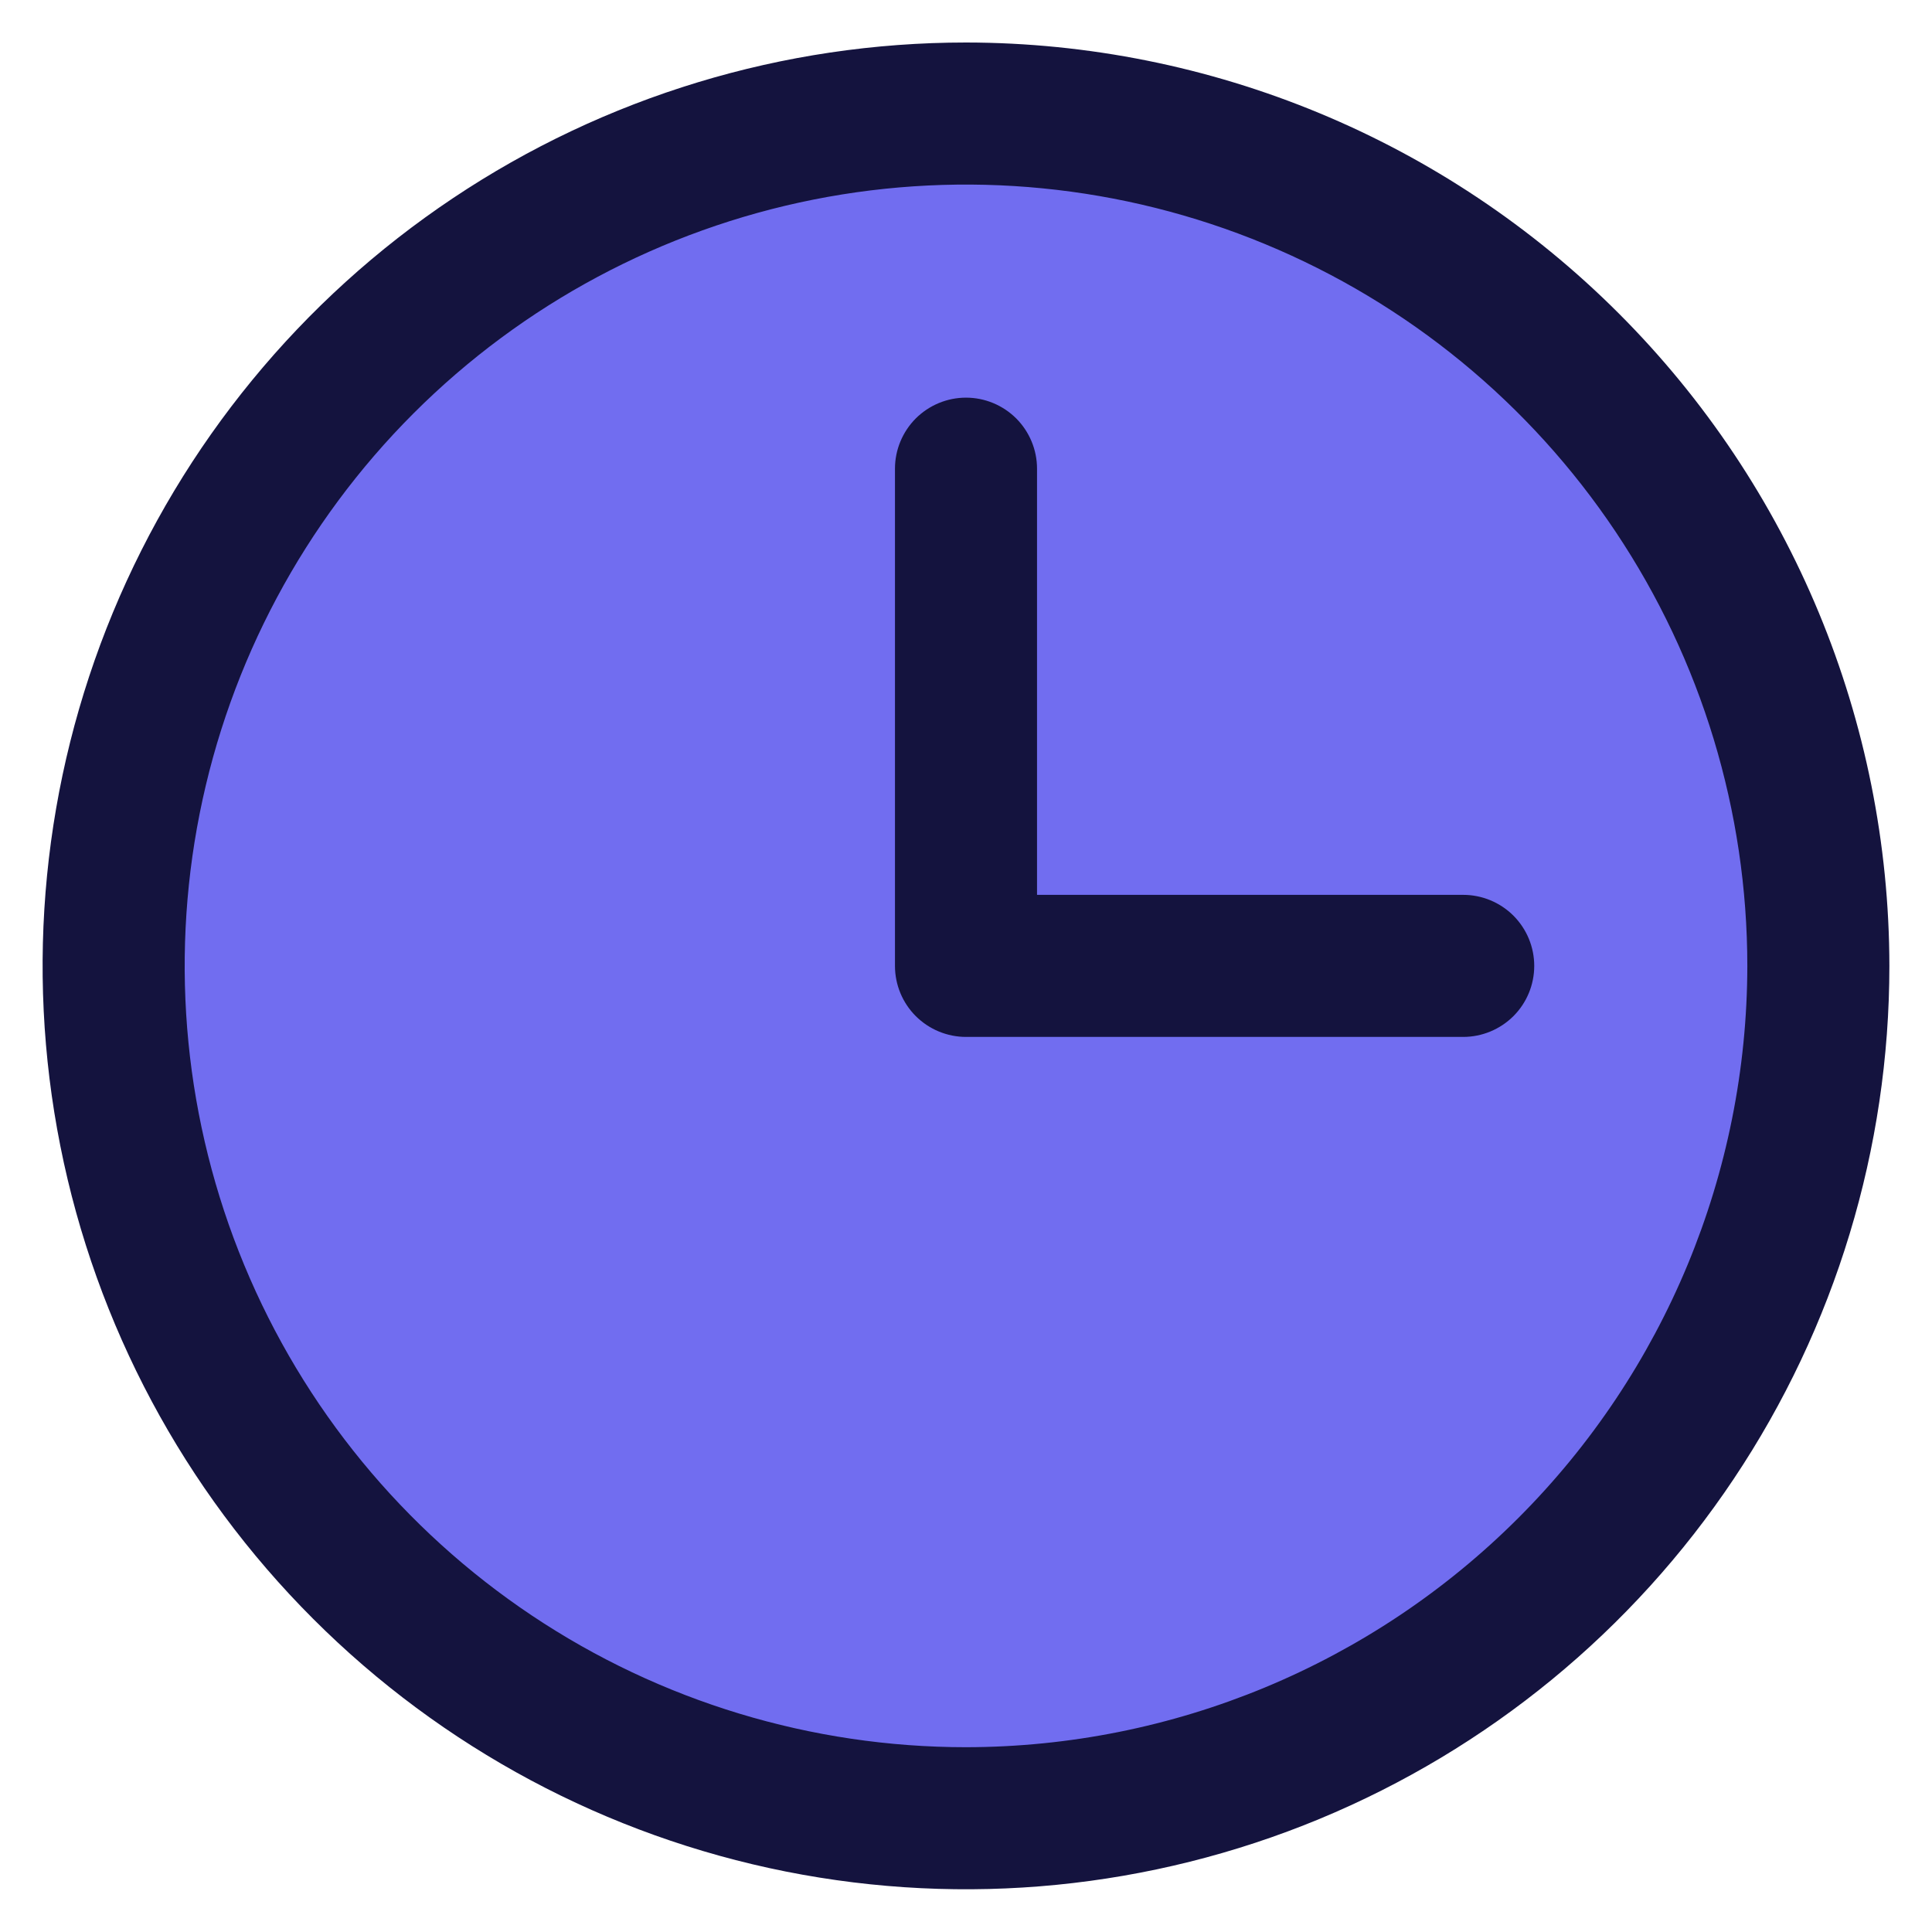
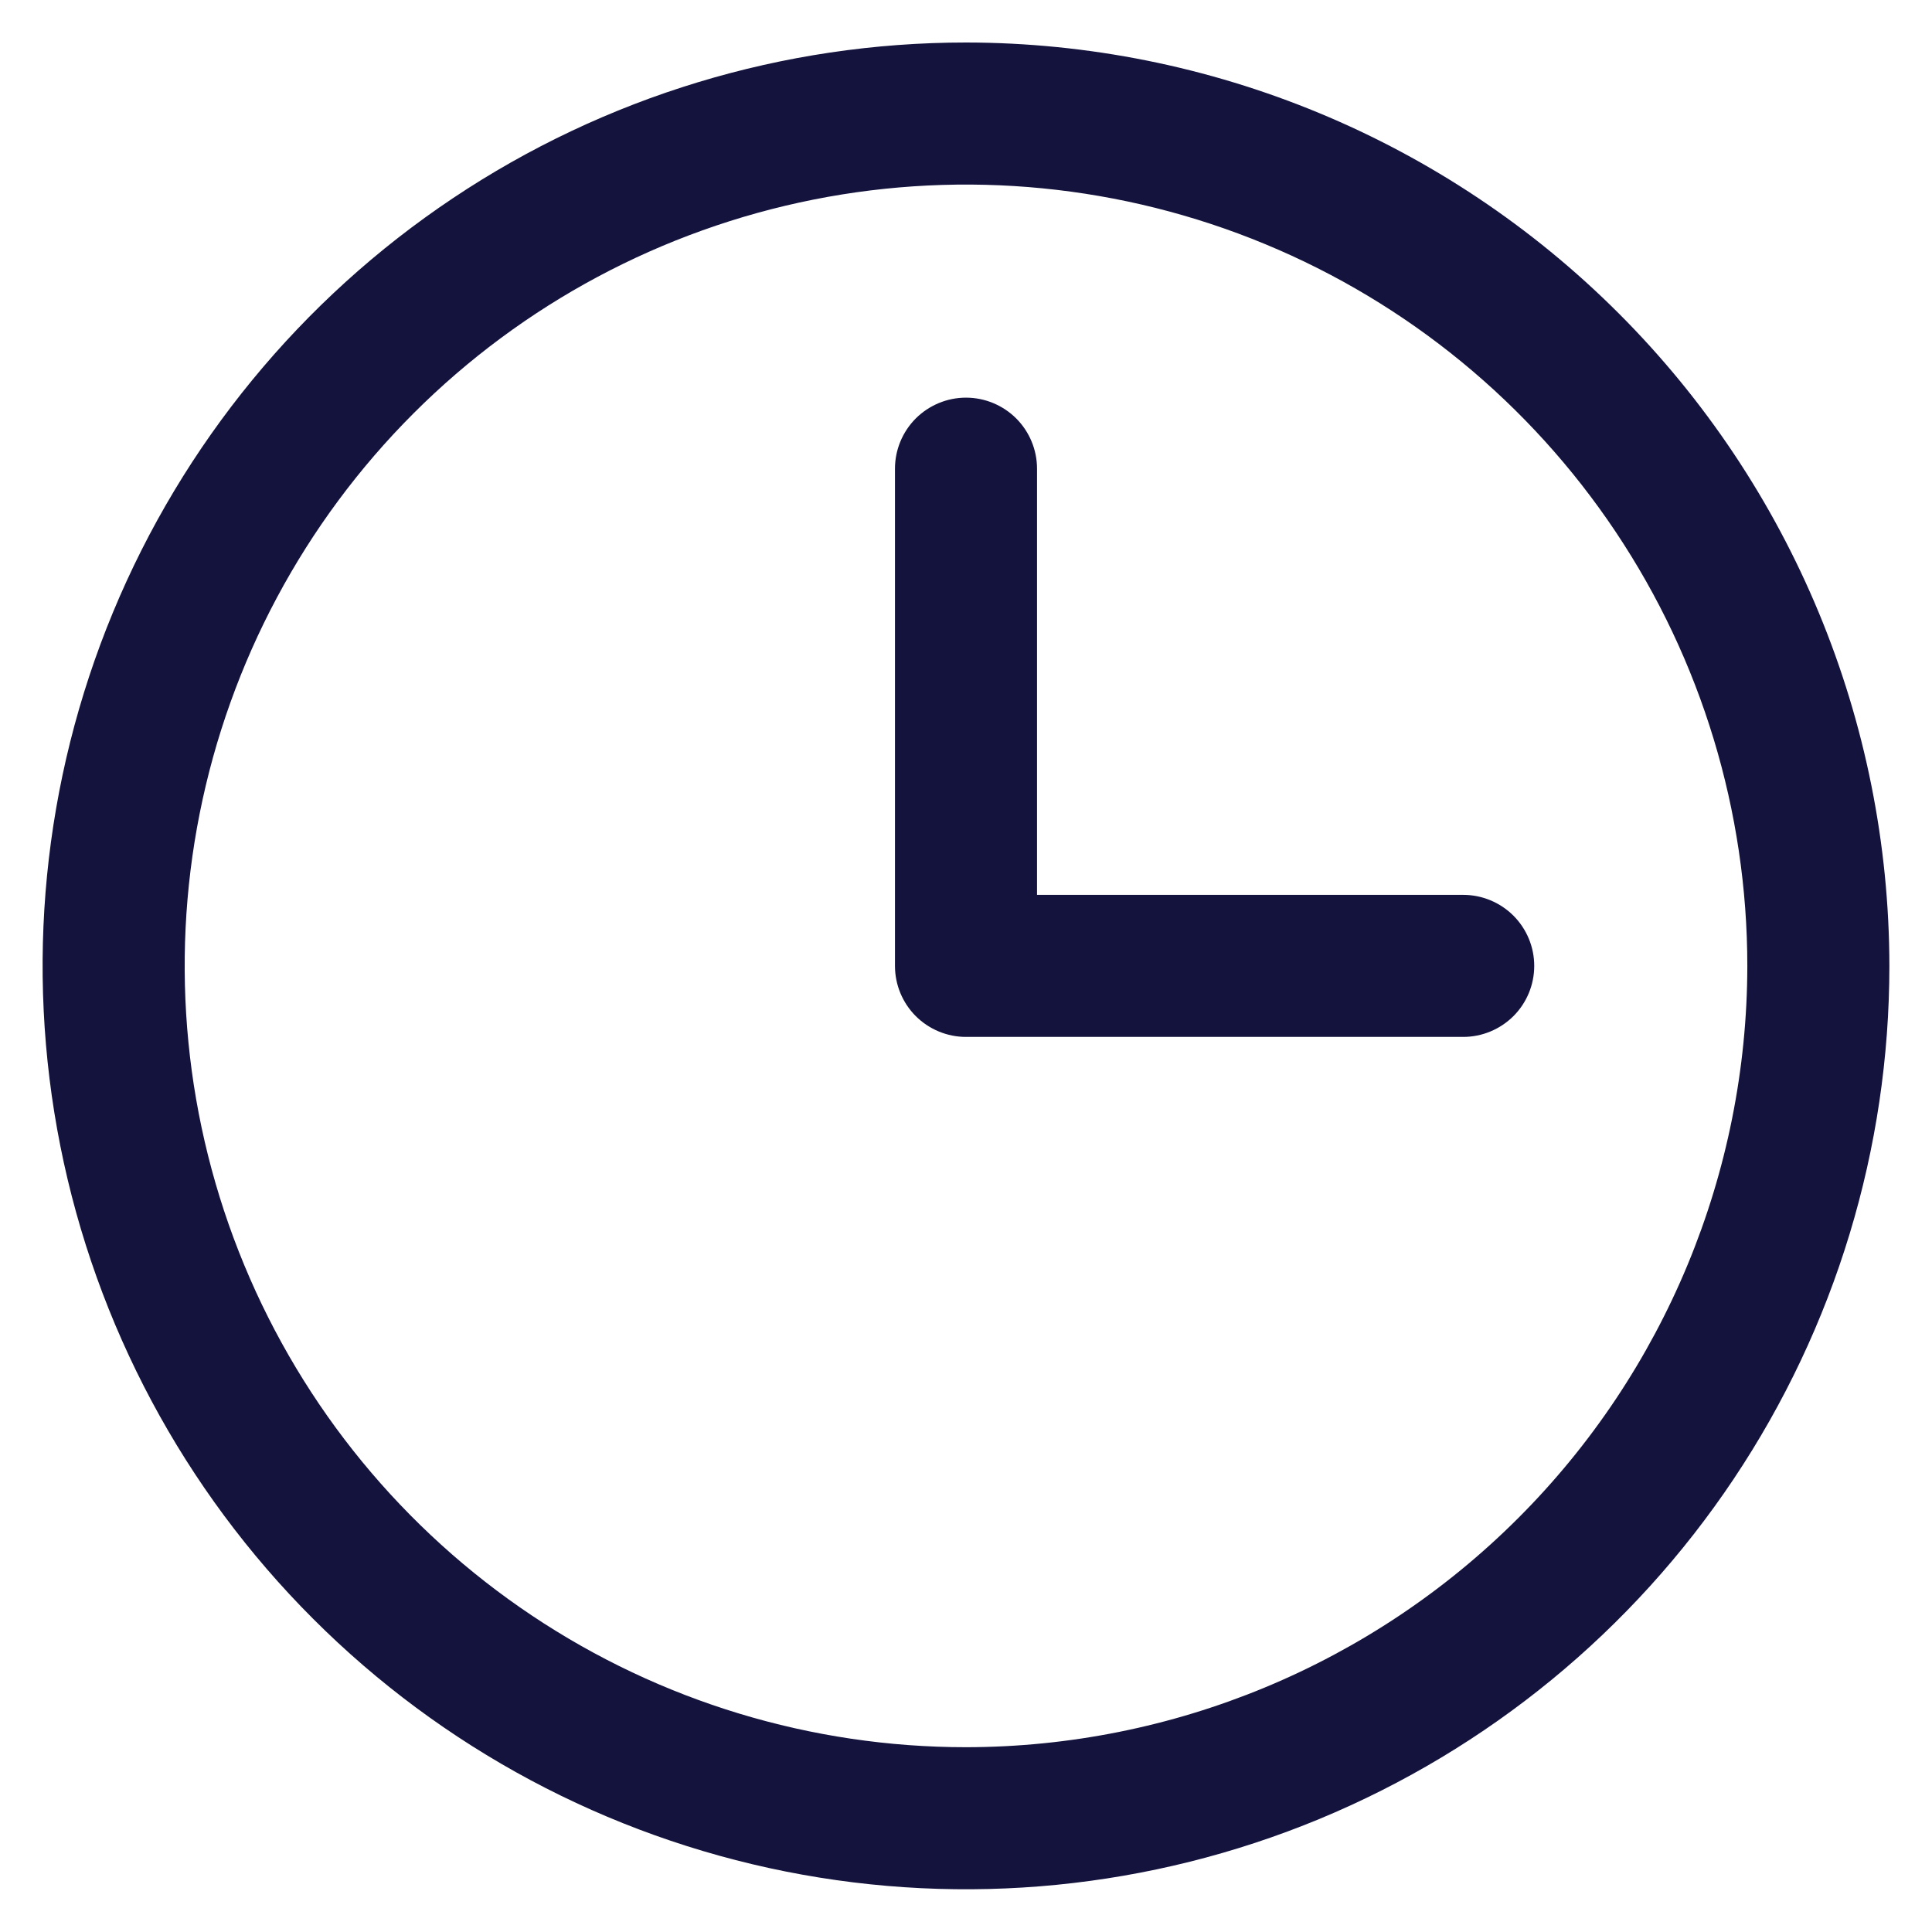
<svg xmlns="http://www.w3.org/2000/svg" width="34" height="34" viewBox="0 0 34 34" fill="none">
-   <path d="M32 16.998C32 19.965 31.12 22.865 29.472 25.332C27.824 27.798 25.481 29.721 22.74 30.856C19.999 31.992 16.983 32.289 14.074 31.71C11.164 31.131 8.491 29.702 6.393 27.605C4.296 25.507 2.867 22.834 2.288 19.924C1.709 17.015 2.006 13.999 3.142 11.258C4.277 8.517 6.2 6.174 8.666 4.526C11.133 2.878 14.033 1.998 17 1.998C20.978 1.998 24.794 3.578 27.607 6.391C30.42 9.204 32 13.02 32 16.998Z" fill="#716DF0" />
  <path d="M17 0.748C13.786 0.748 10.644 1.701 7.972 3.487C5.3 5.272 3.217 7.81 1.987 10.779C0.757 13.749 0.435 17.016 1.062 20.168C1.689 23.32 3.237 26.216 5.51 28.488C7.782 30.761 10.678 32.309 13.83 32.936C16.982 33.563 20.249 33.241 23.219 32.011C26.188 30.781 28.726 28.698 30.511 26.026C32.297 23.354 33.25 20.212 33.25 16.998C33.245 12.69 31.532 8.559 28.485 5.513C25.439 2.466 21.308 0.753 17 0.748ZM17 30.748C14.28 30.748 11.622 29.942 9.361 28.431C7.1 26.92 5.337 24.772 4.297 22.26C3.256 19.747 2.984 16.983 3.514 14.316C4.045 11.648 5.354 9.198 7.277 7.275C9.2 5.352 11.65 4.043 14.318 3.512C16.985 2.982 19.749 3.254 22.262 4.295C24.774 5.335 26.922 7.098 28.433 9.359C29.944 11.62 30.75 14.279 30.75 16.998C30.746 20.643 29.296 24.139 26.718 26.716C24.14 29.294 20.645 30.744 17 30.748ZM27 16.998C27 17.33 26.868 17.648 26.634 17.882C26.399 18.116 26.081 18.248 25.75 18.248H17C16.669 18.248 16.351 18.116 16.116 17.882C15.882 17.648 15.75 17.33 15.75 16.998V8.248C15.75 7.917 15.882 7.599 16.116 7.364C16.351 7.13 16.669 6.998 17 6.998C17.331 6.998 17.649 7.13 17.884 7.364C18.118 7.599 18.25 7.917 18.25 8.248V15.748H25.75C26.081 15.748 26.399 15.88 26.634 16.114C26.868 16.349 27 16.666 27 16.998Z" fill="#14133E" />
</svg>